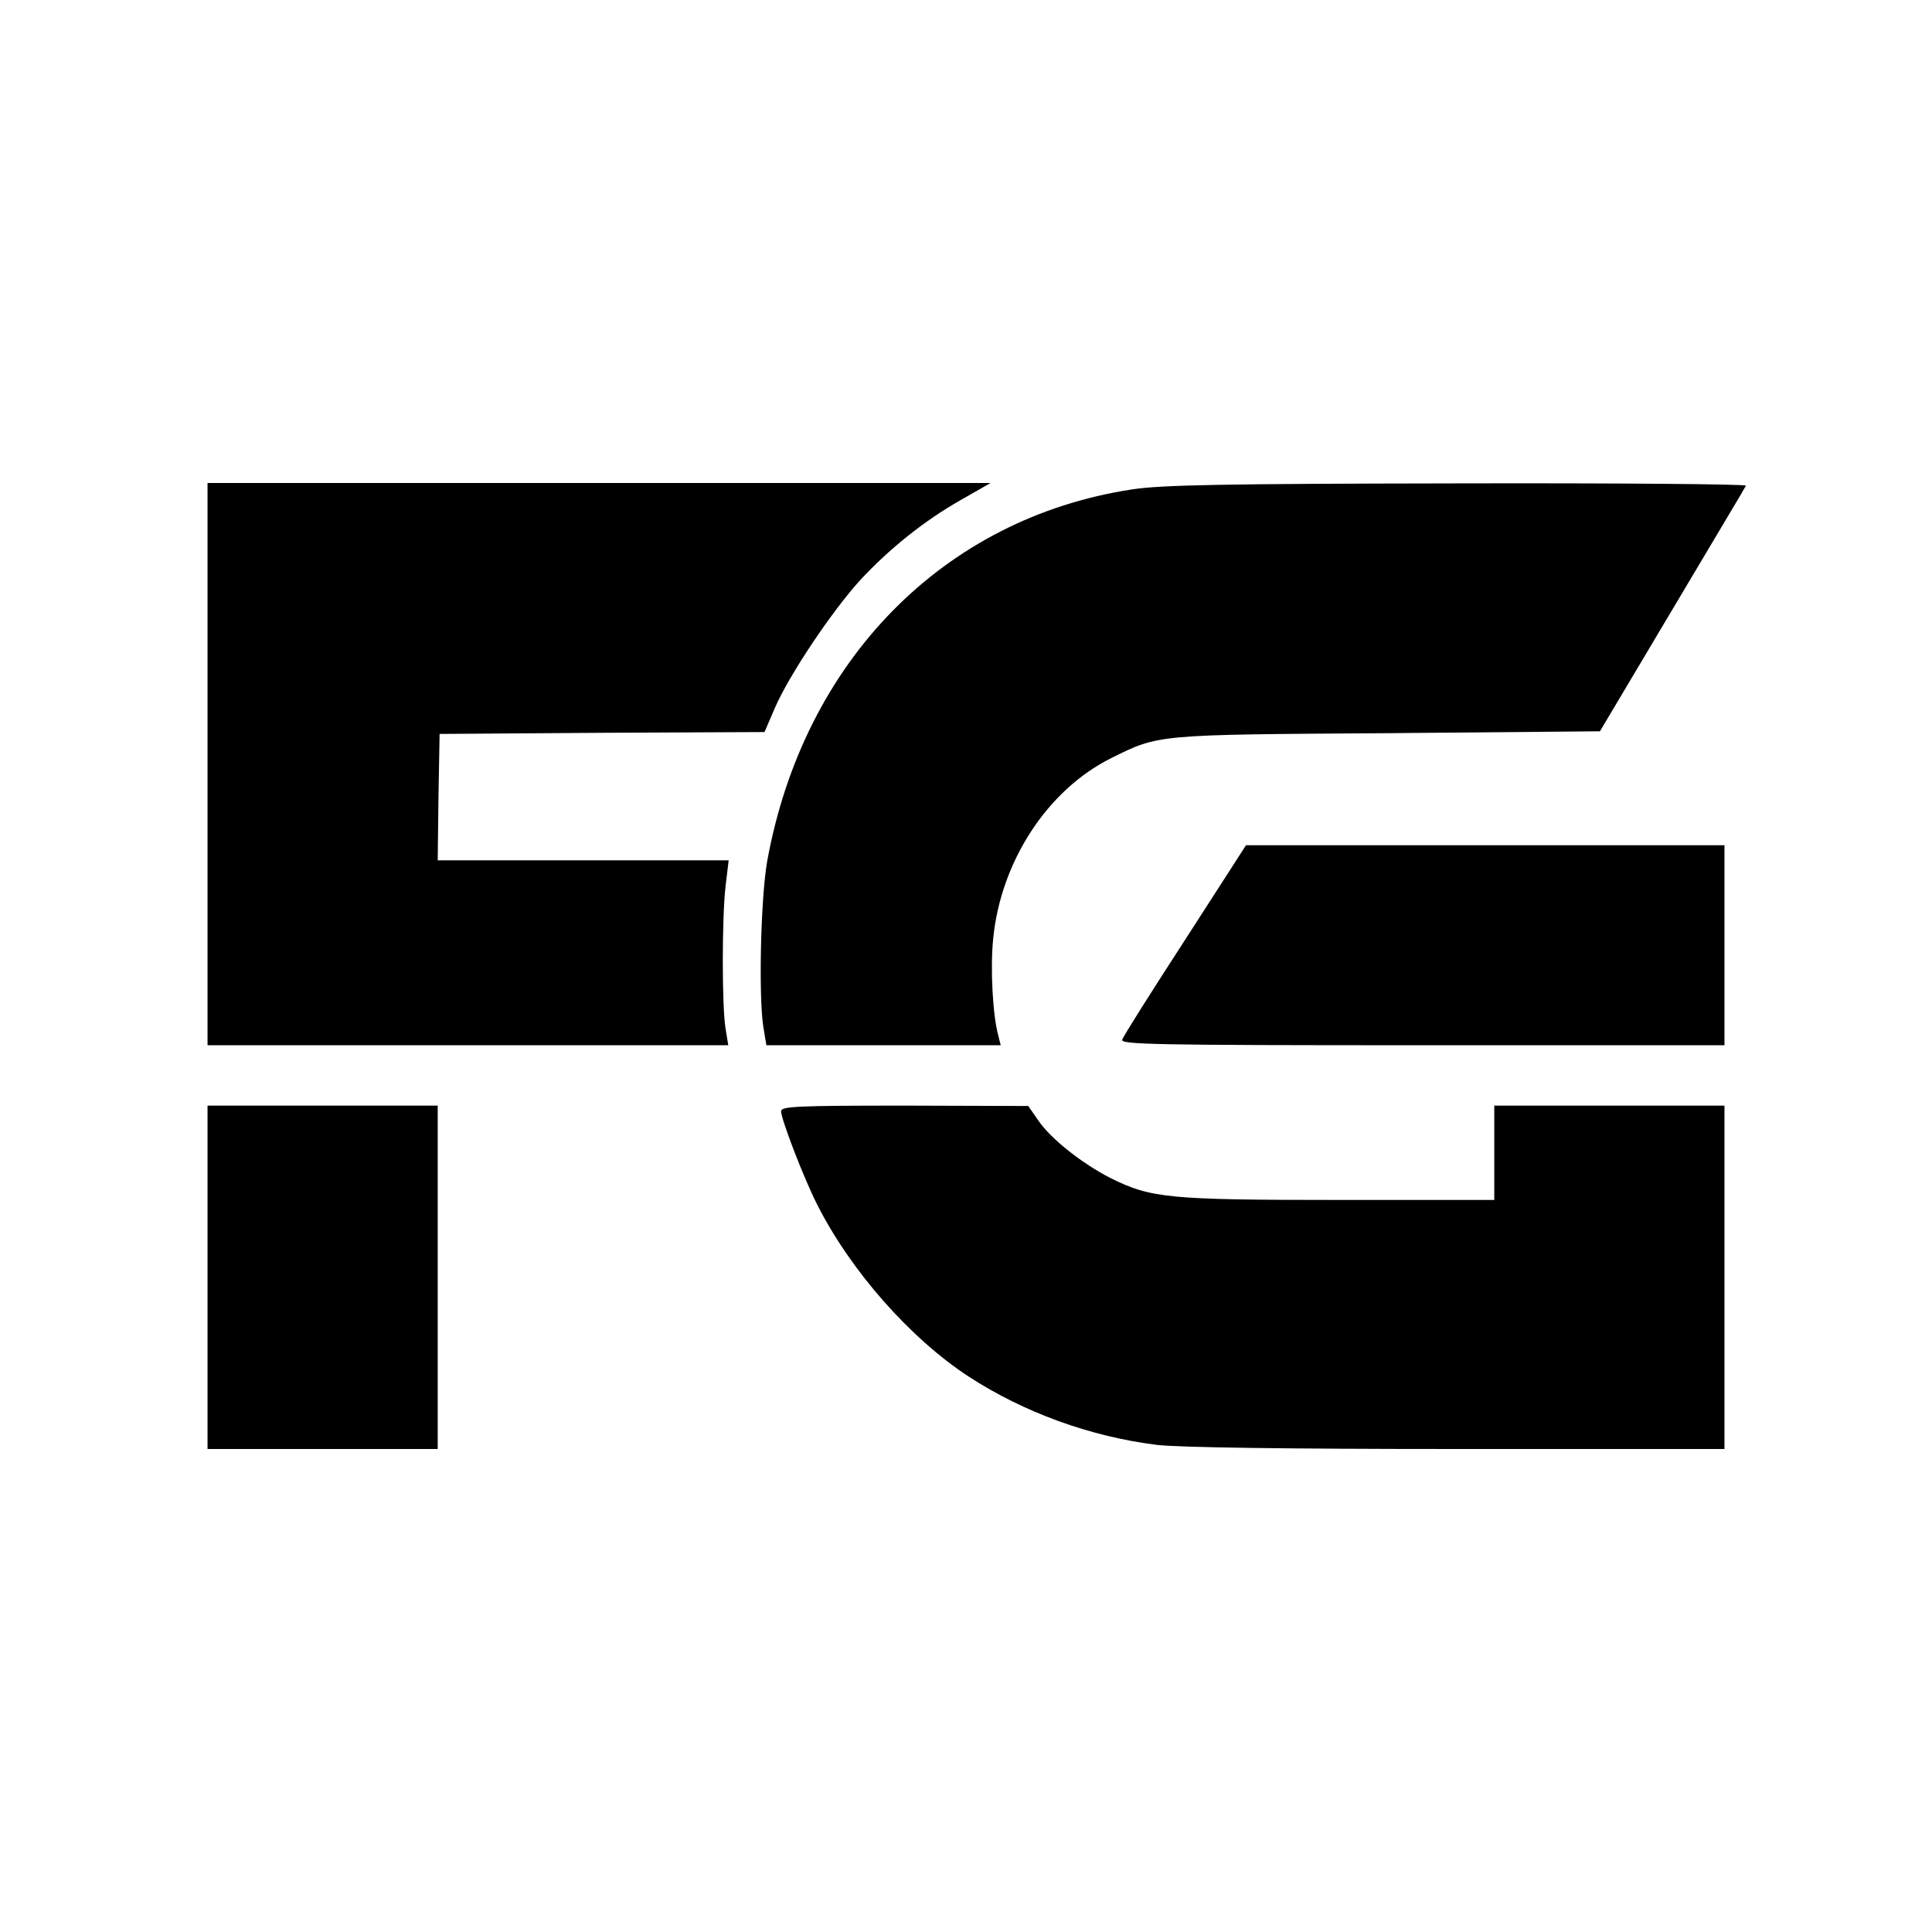
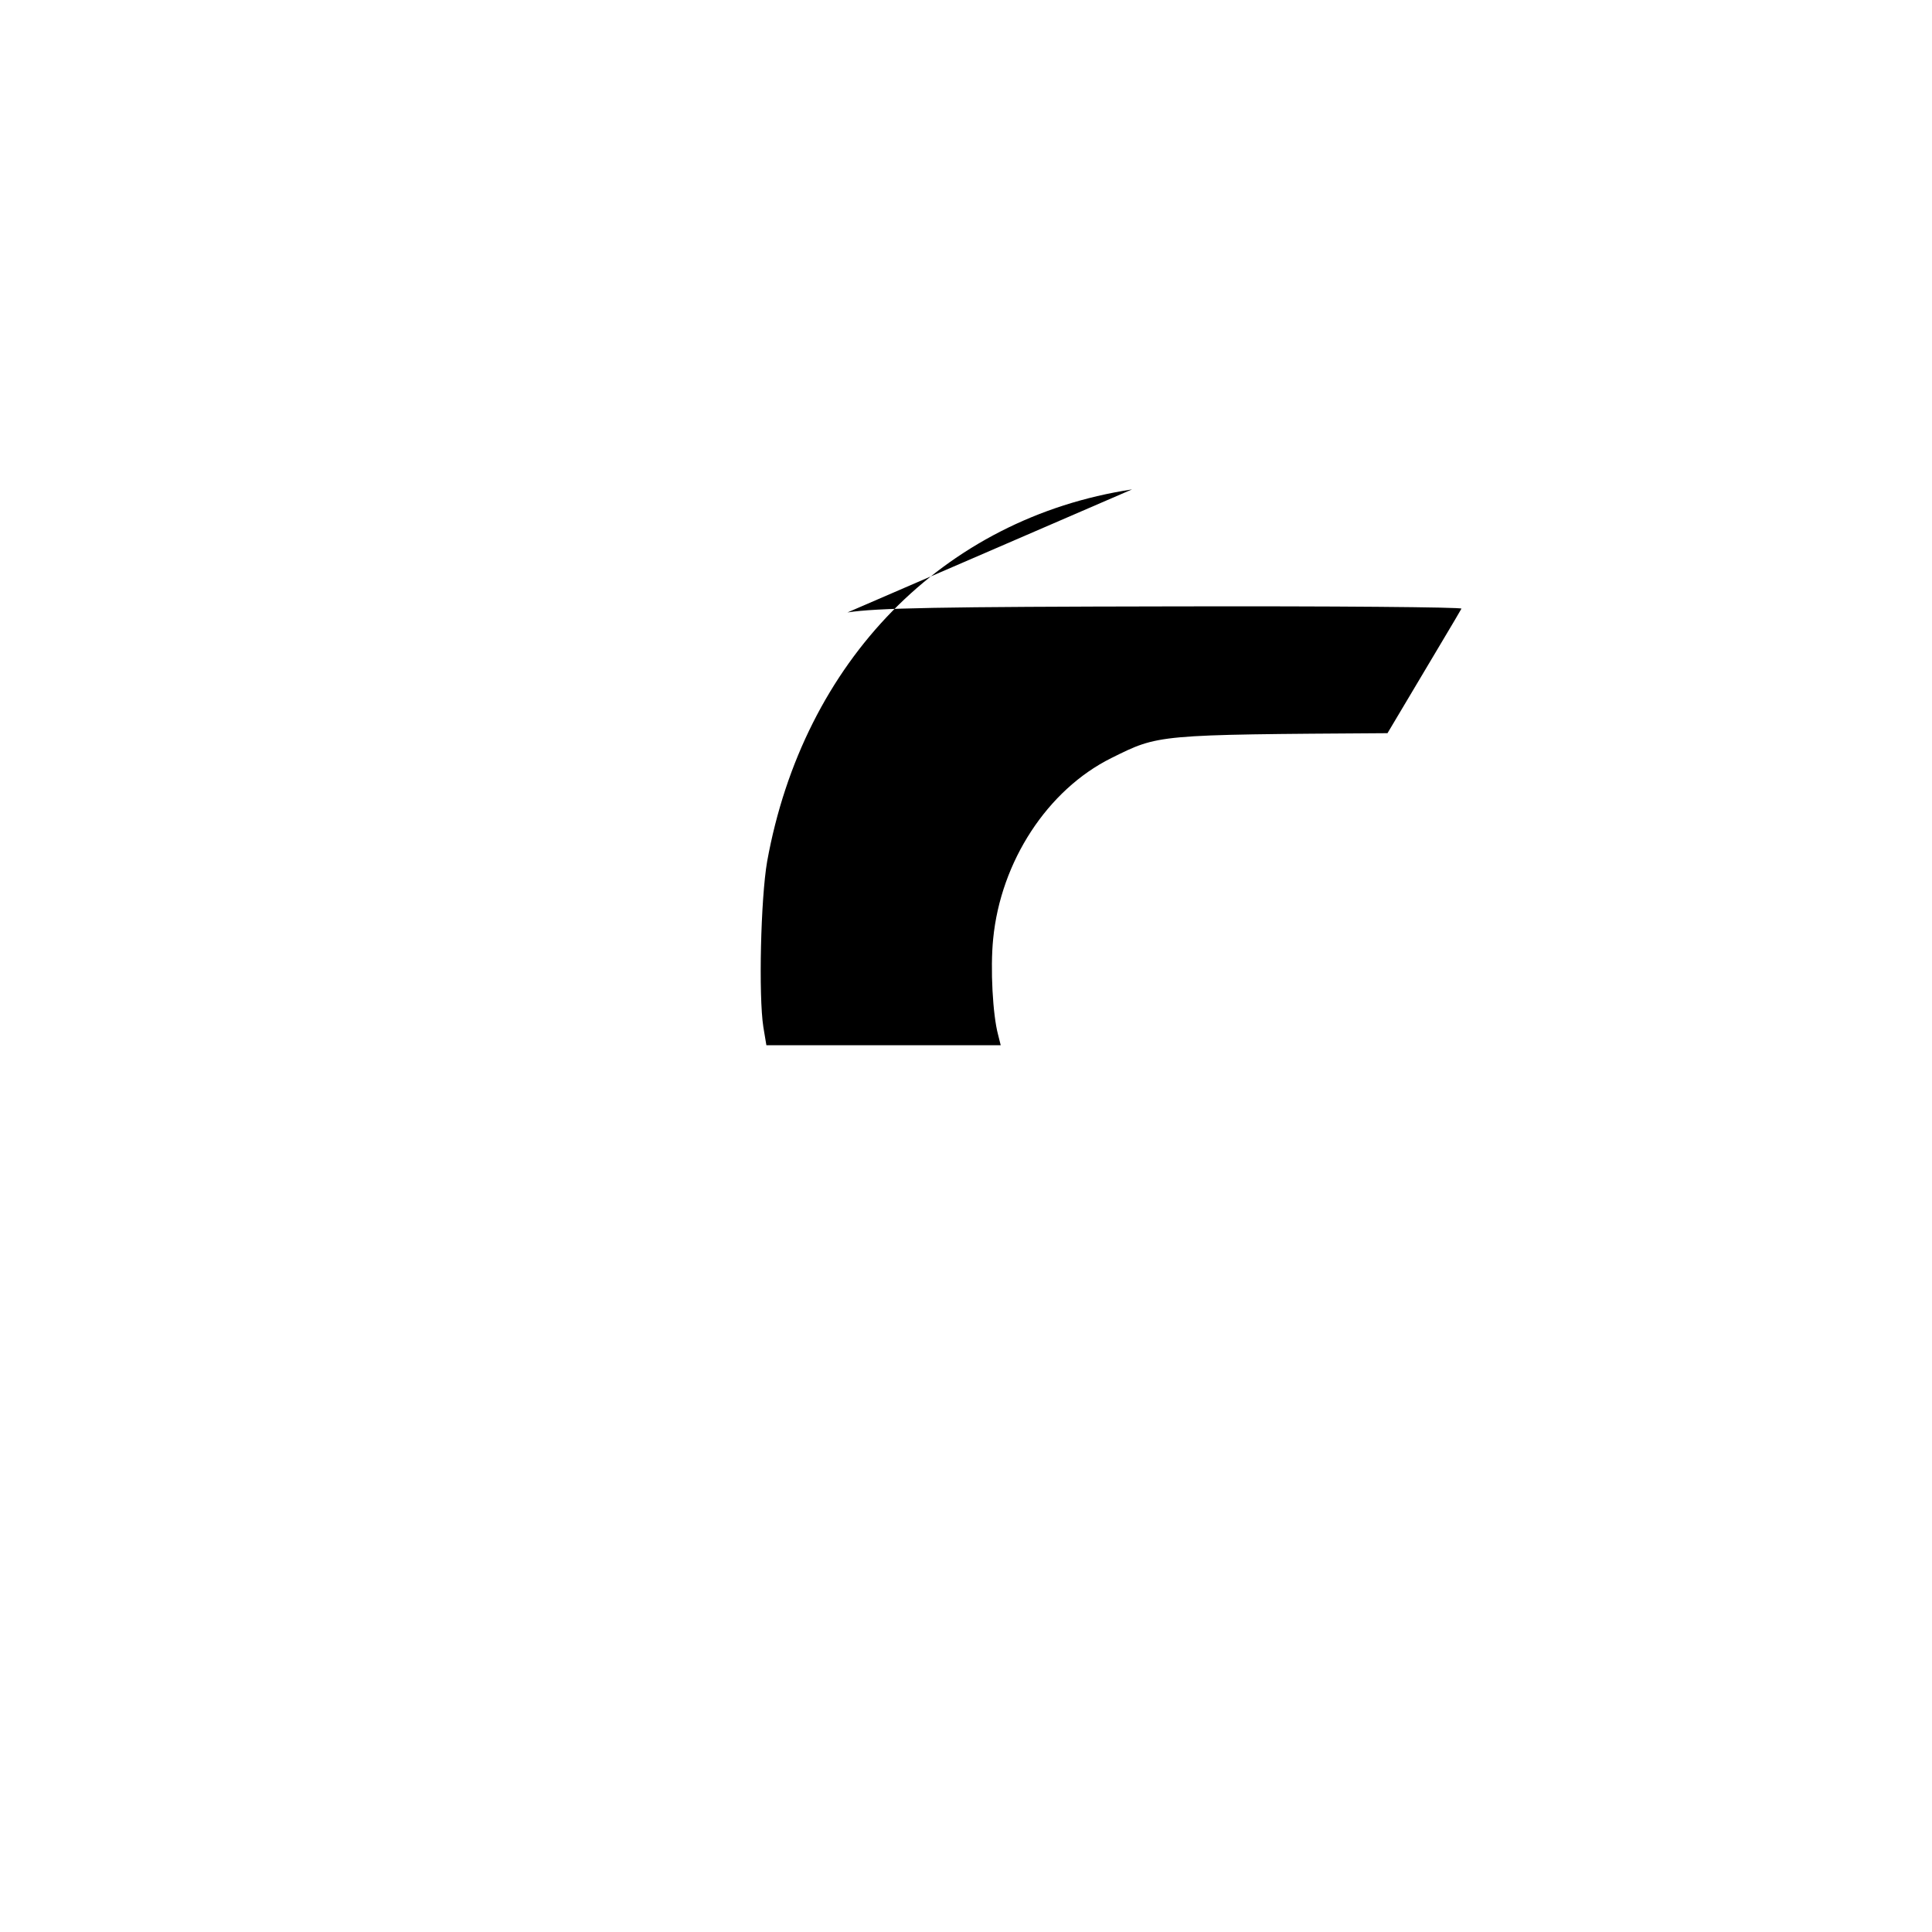
<svg xmlns="http://www.w3.org/2000/svg" version="1.0" width="512pt" height="512pt" viewBox="0 0 512 512" preserveAspectRatio="xMidYMid meet">
  <g transform="translate(0,512) scale(0.1,-0.1)" fill="#000000" stroke="none">
-     <path d="M550 3095 l0 -745 690 0 690 0 -7 43 c-10 57 -10 296 0 380 l8 67 -386 0 -385 0 2 168 3 167 430 3 431 2 28 65 c38 87 149 253 225 337 77 83 170 158 269 214 l77 44 -1038 0 -1037 0 0 -745z" />
-     <path d="M3000 3823 c-500 -76 -871 -455 -967 -986 -17 -98 -23 -356 -10 -439 l8 -48 311 0 310 0 -7 28 c-14 52 -21 175 -13 254 20 205 144 395 313 479 127 63 117 62 732 66 l563 5 191 321 c105 177 194 325 196 330 2 4 -341 7 -764 6 -619 -1 -786 -4 -863 -16z" />
-     <path d="M3141 2630 c-89 -137 -164 -256 -167 -265 -6 -13 78 -15 795 -15 l801 0 0 265 0 265 -634 0 -634 0 -161 -250z" />
-     <path d="M550 1735 l0 -455 305 0 305 0 0 455 0 455 -305 0 -305 0 0 -455z" />
-     <path d="M2070 2175 c0 -21 60 -177 95 -246 88 -175 246 -355 402 -457 146 -95 322 -159 498 -181 58 -7 343 -11 798 -11 l707 0 0 455 0 455 -305 0 -305 0 0 -125 0 -125 -412 0 c-454 0 -498 5 -605 58 -76 39 -157 103 -191 152 l-27 39 -327 1 c-289 0 -328 -2 -328 -15z" />
+     <path d="M3000 3823 c-500 -76 -871 -455 -967 -986 -17 -98 -23 -356 -10 -439 l8 -48 311 0 310 0 -7 28 c-14 52 -21 175 -13 254 20 205 144 395 313 479 127 63 117 62 732 66 c105 177 194 325 196 330 2 4 -341 7 -764 6 -619 -1 -786 -4 -863 -16z" />
  </g>
</svg>